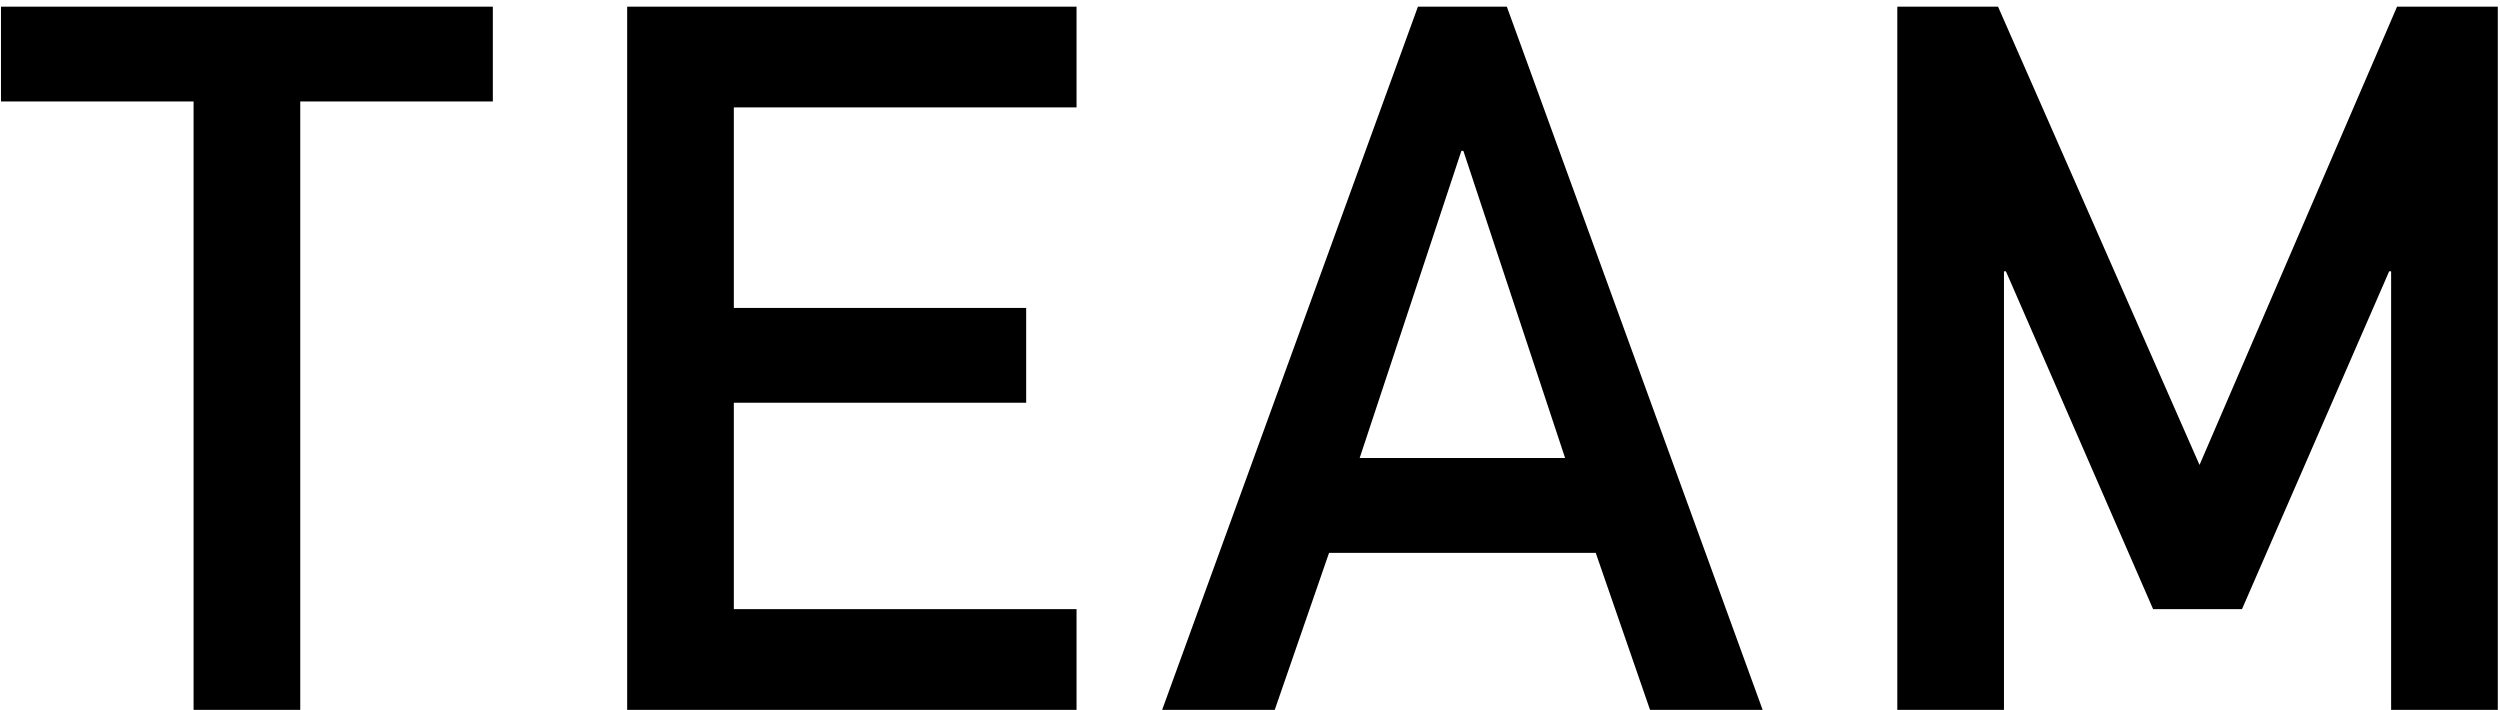
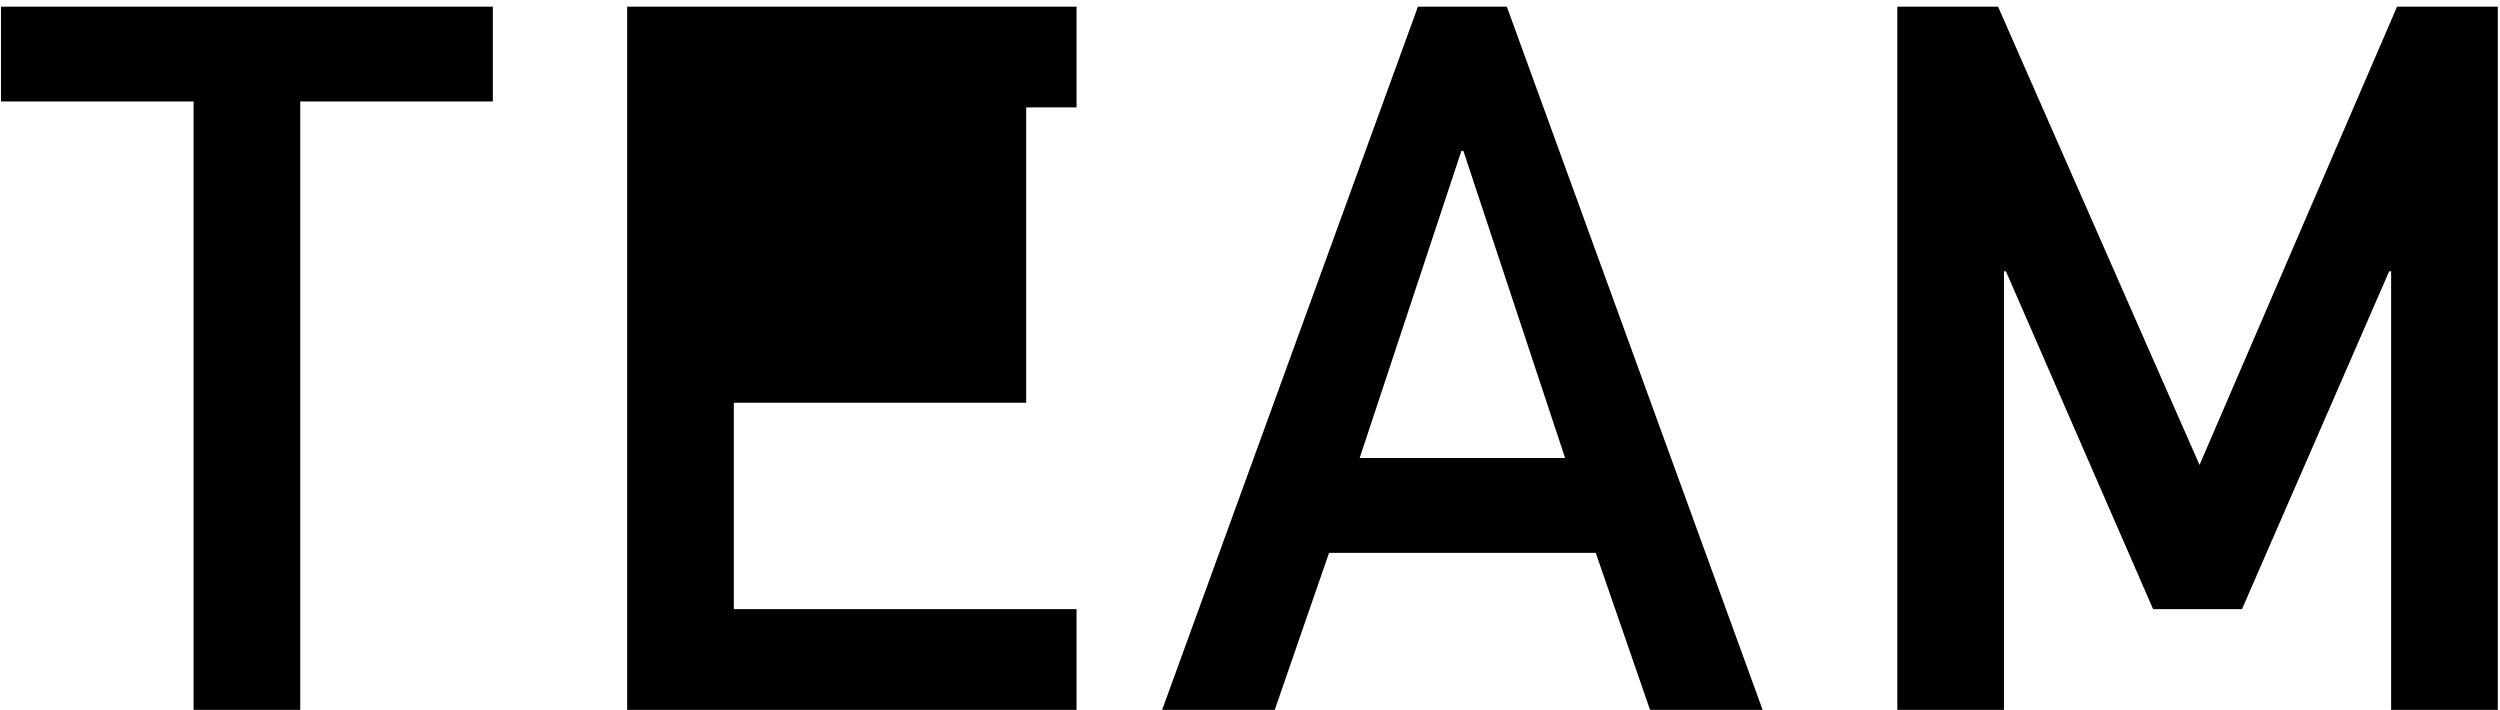
<svg xmlns="http://www.w3.org/2000/svg" width="162" height="46" viewBox="0 0 162 46" fill="none">
-   <path d="M12.544 46V6.576H0.064V0.432H31.936V6.576H19.456V46H12.544ZM40.64 46V0.432H69.76V6.96H47.552V19.952H66.496V26.096H47.552V39.472H69.76V46H40.64ZM88.106 29.68H101.419L94.826 9.776H94.698L88.106 29.68ZM106.923 46L103.403 35.824H86.123L82.603 46H75.306L91.882 0.432H97.642L114.219 46H106.923ZM122.945 46V0.432H129.473L142.529 30.128L155.329 0.432H161.857V46H154.945V17.584H154.817L145.281 39.472H139.521L129.985 17.584H129.857V46H122.945Z" fill="black" />
+   <path d="M12.544 46V6.576H0.064V0.432H31.936V6.576H19.456V46H12.544ZM40.64 46V0.432H69.76V6.96H47.552H66.496V26.096H47.552V39.472H69.76V46H40.64ZM88.106 29.68H101.419L94.826 9.776H94.698L88.106 29.68ZM106.923 46L103.403 35.824H86.123L82.603 46H75.306L91.882 0.432H97.642L114.219 46H106.923ZM122.945 46V0.432H129.473L142.529 30.128L155.329 0.432H161.857V46H154.945V17.584H154.817L145.281 39.472H139.521L129.985 17.584H129.857V46H122.945Z" fill="black" />
</svg>